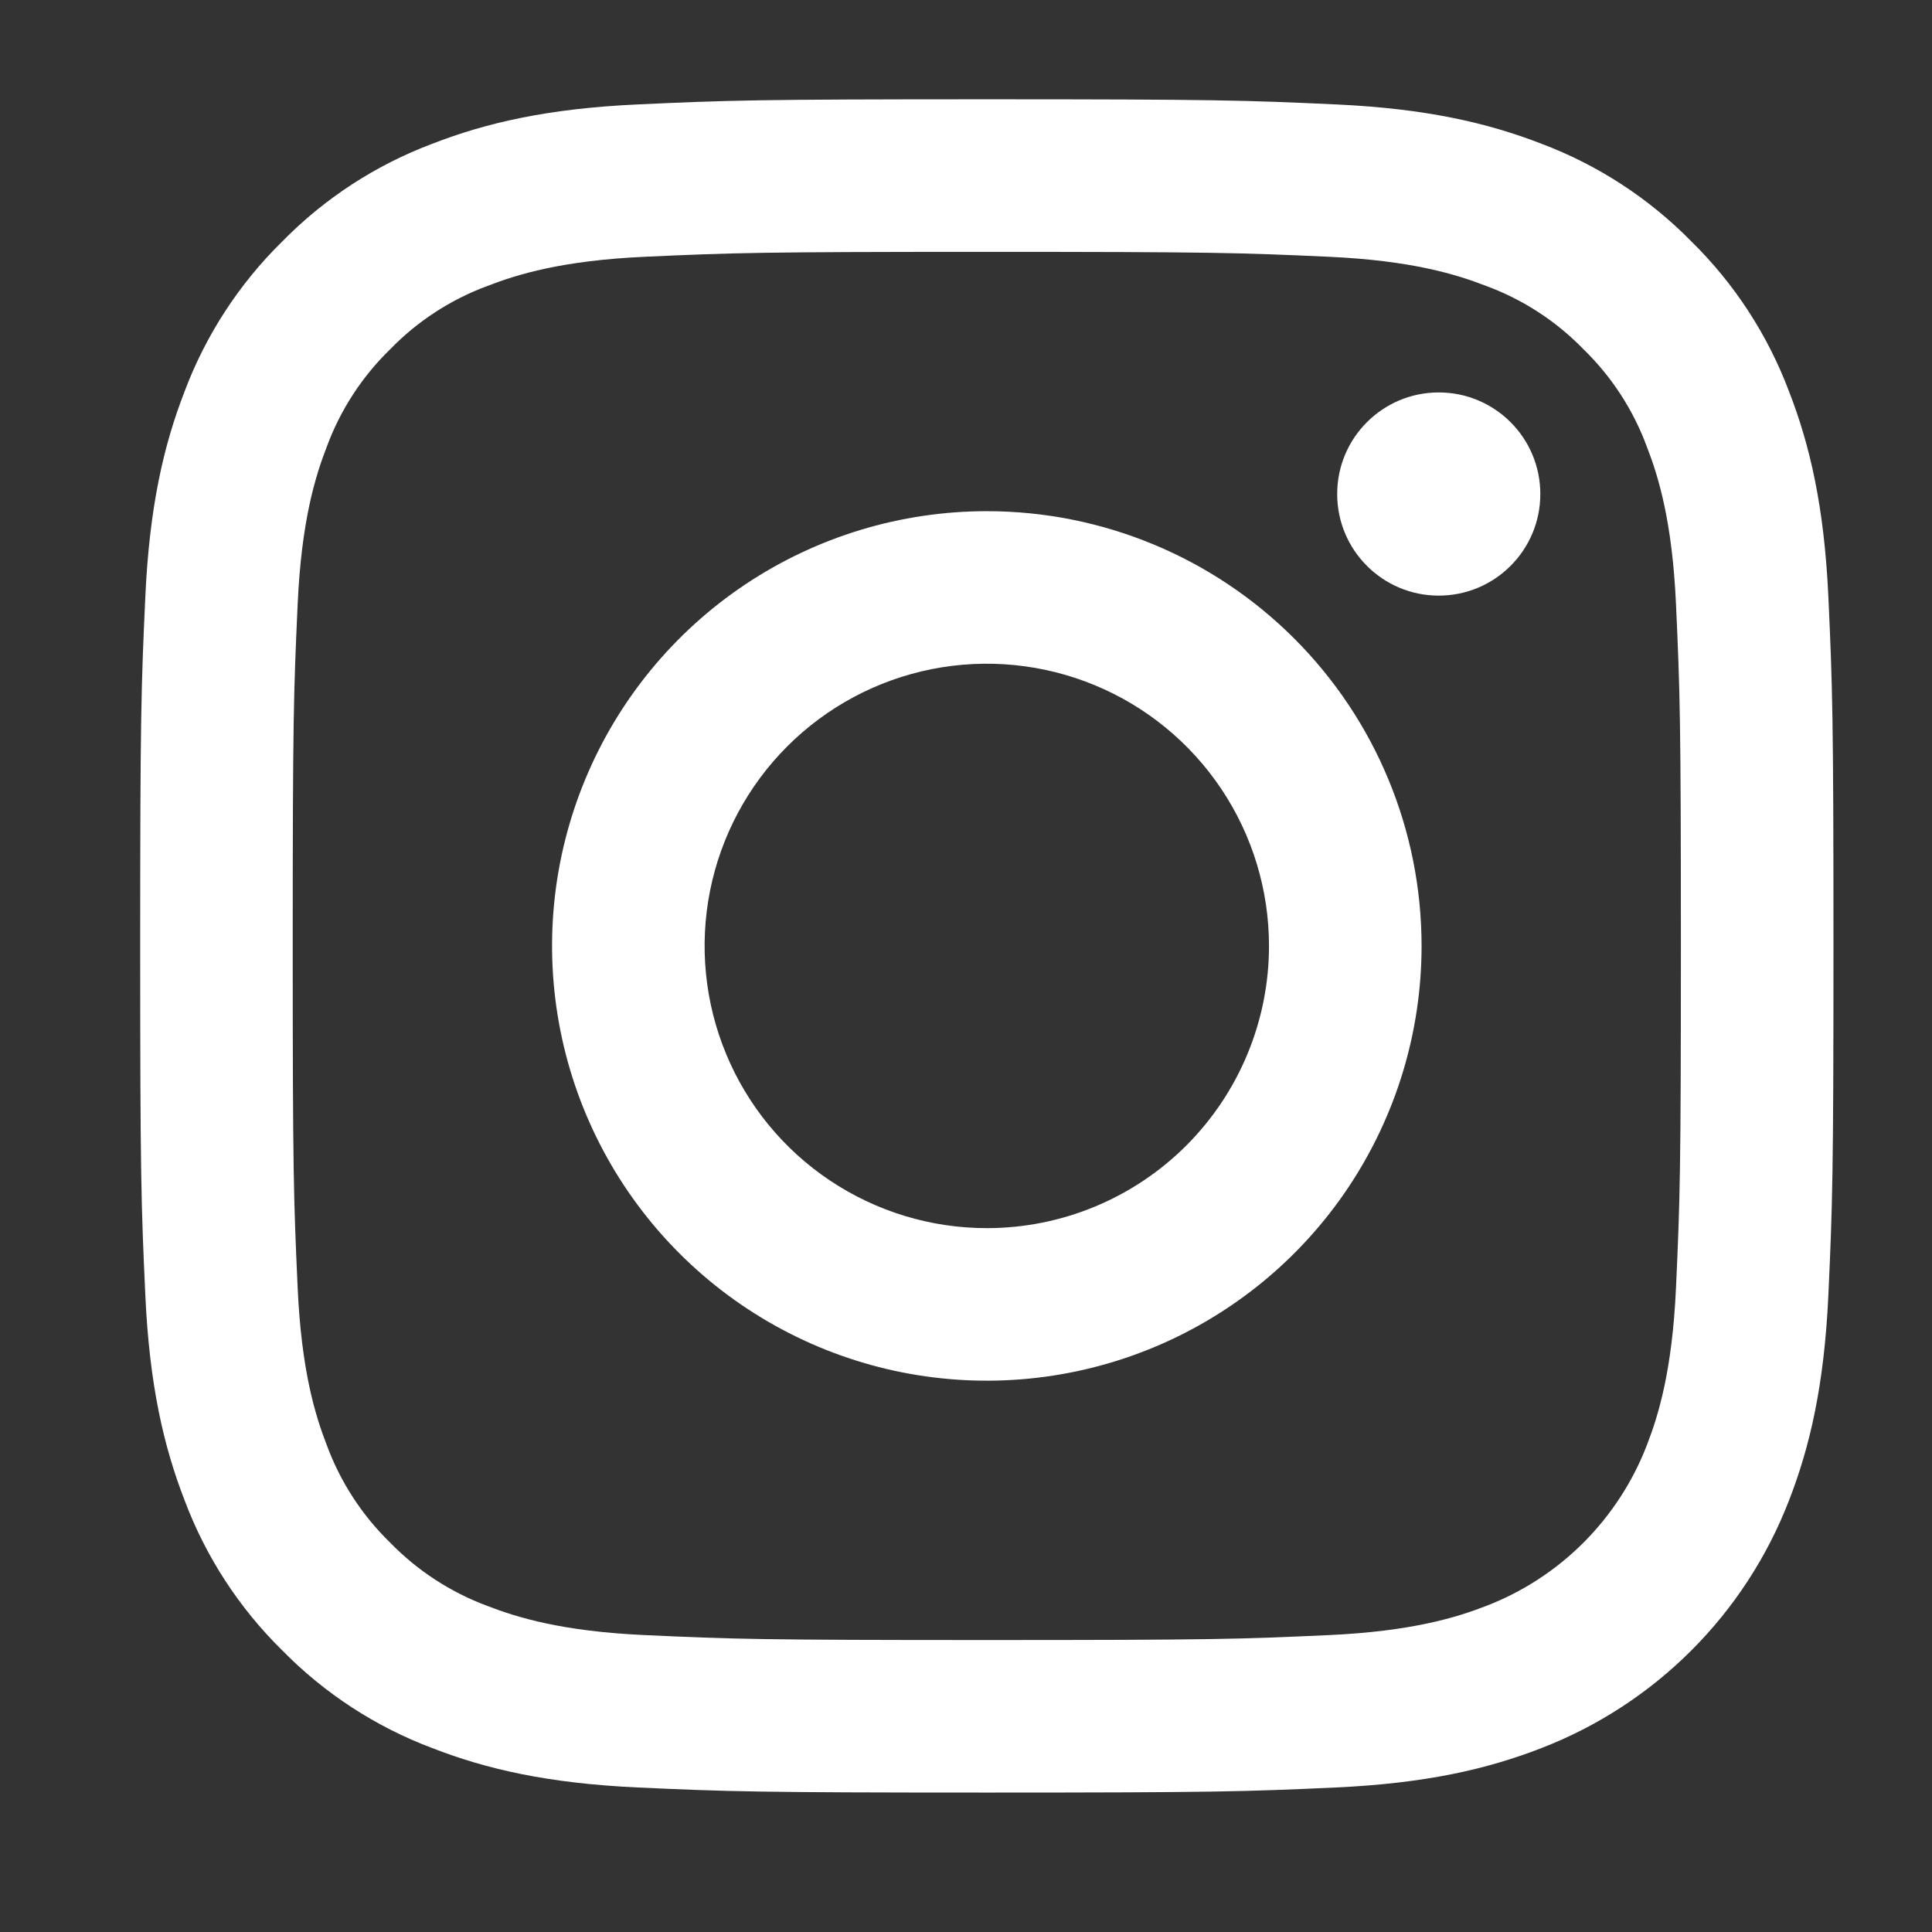
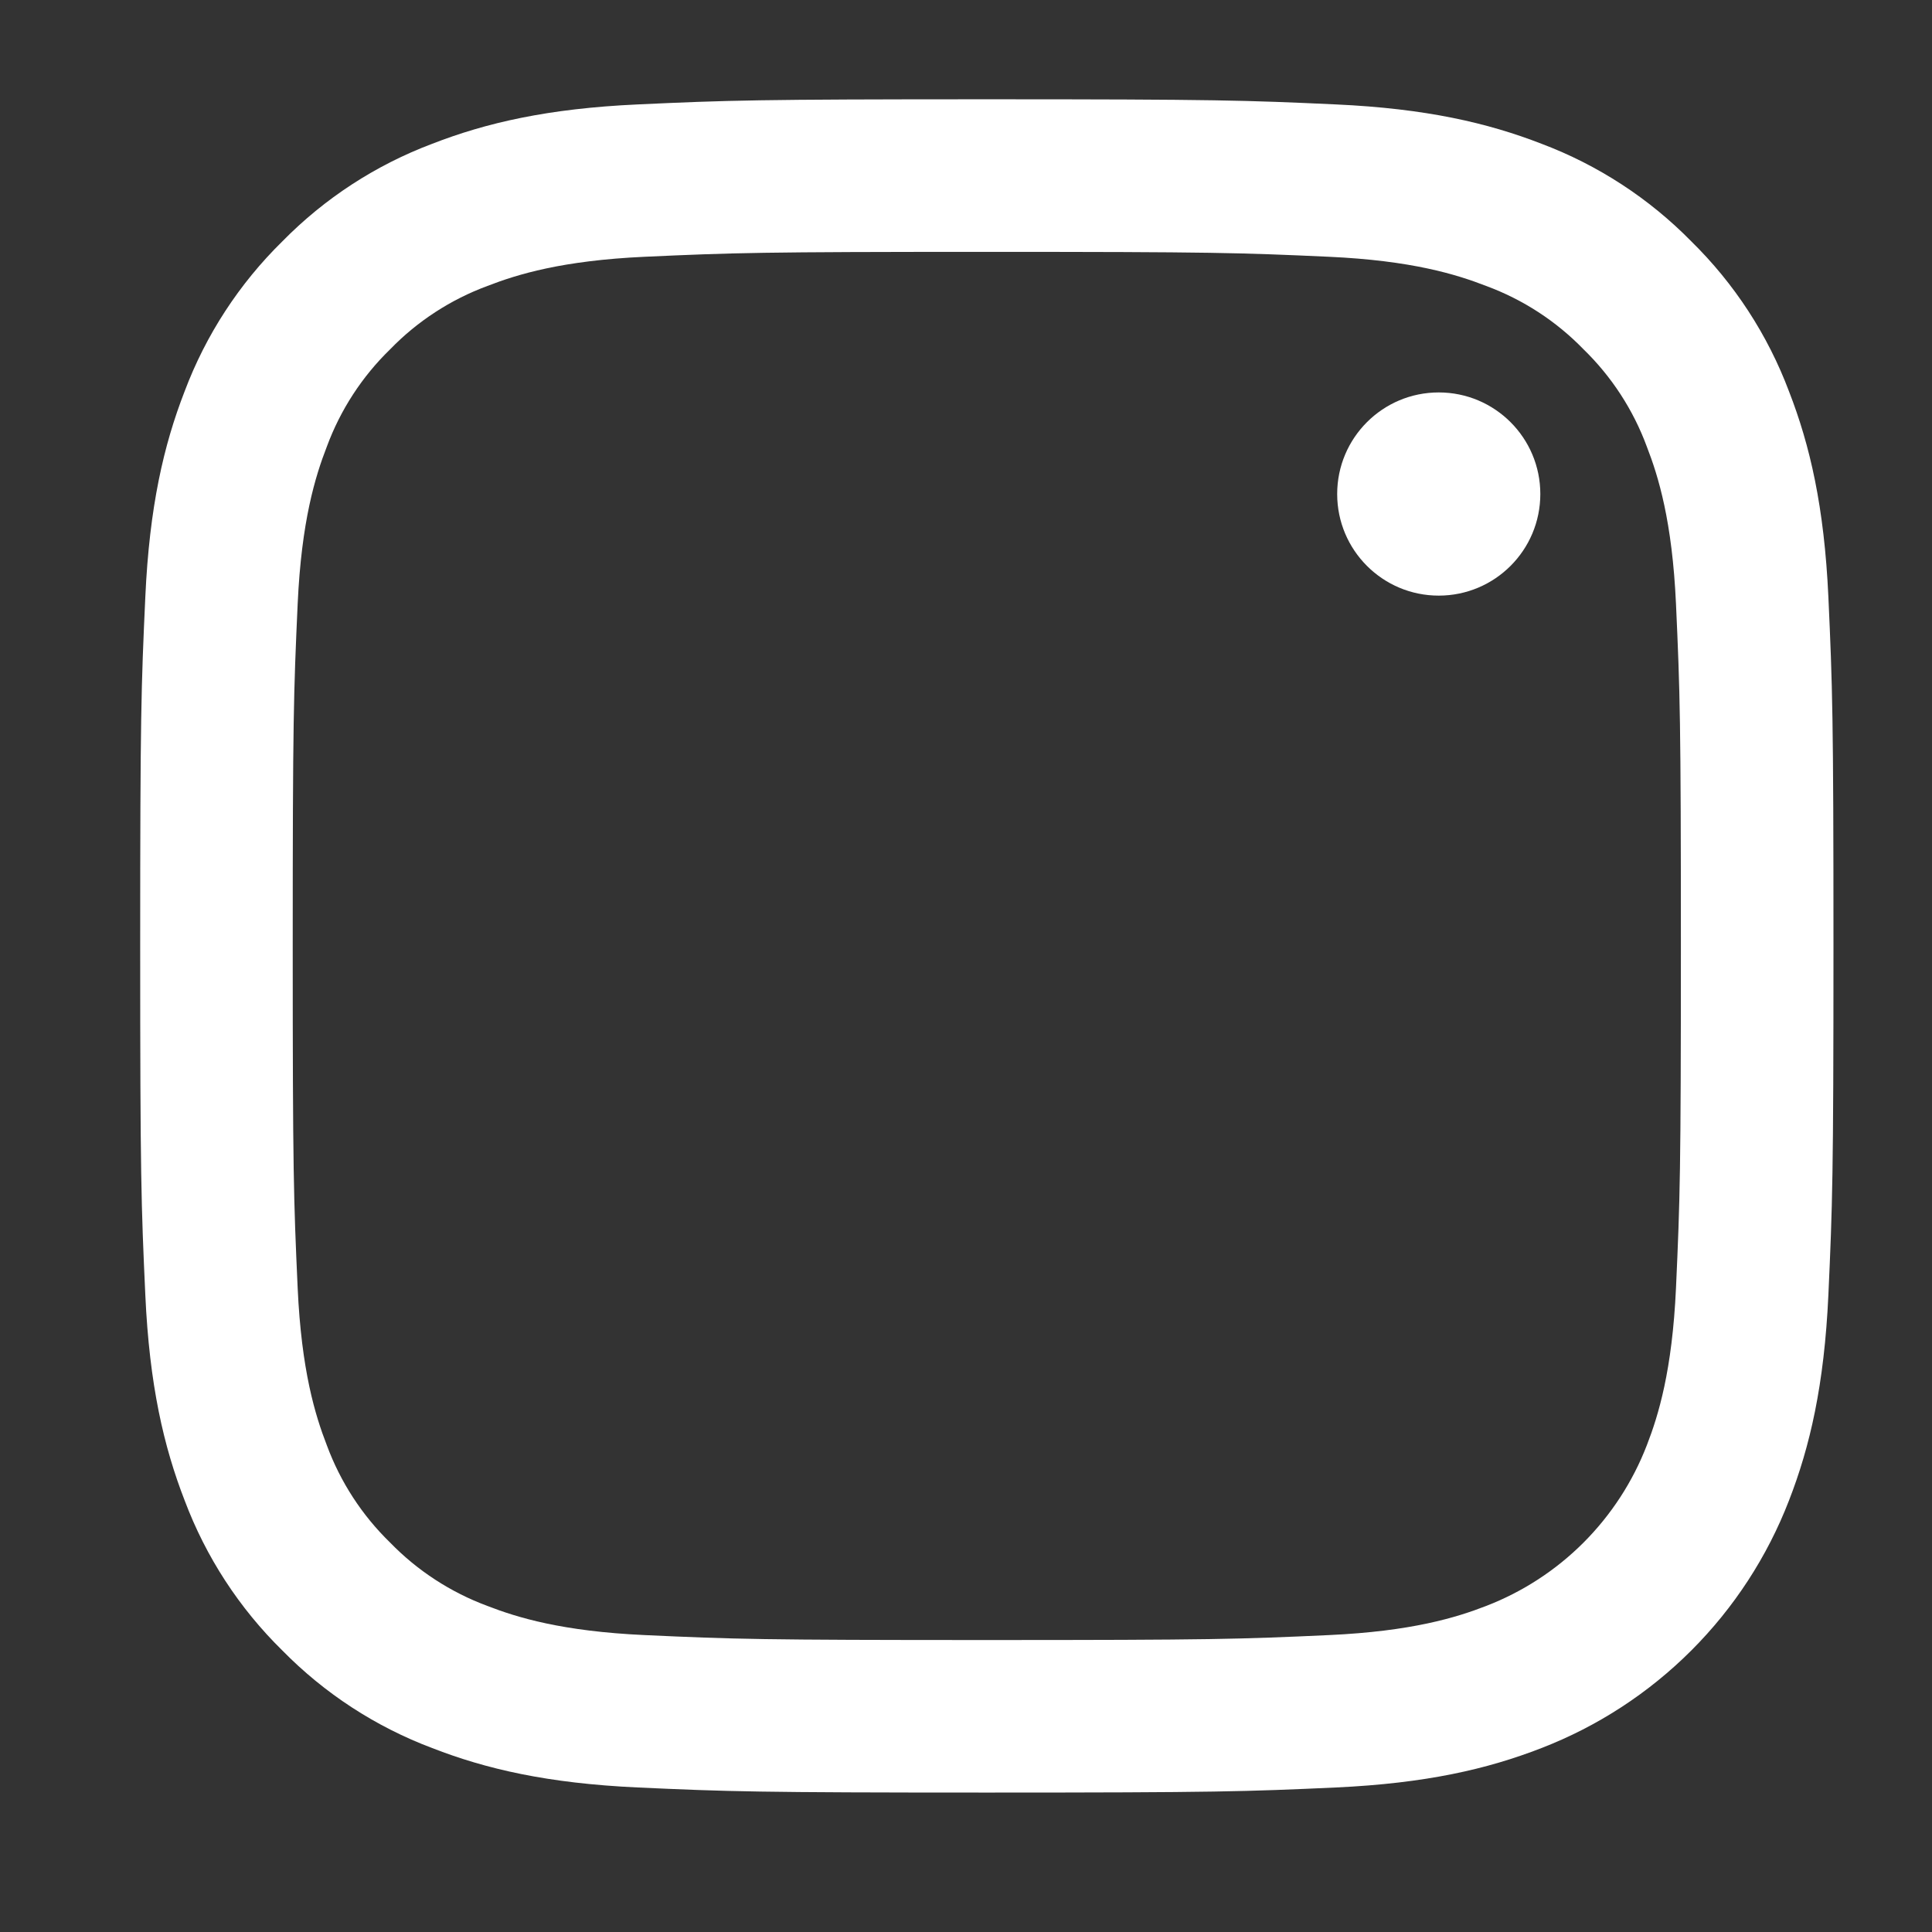
<svg xmlns="http://www.w3.org/2000/svg" width="41" height="41" viewBox="0 0 41 41" fill="none">
  <rect x="0" y="0" width="41" height="41" fill="#333333" stroke="none" />
  <path d="M20.942 5.345C25.739 5.345 26.307 5.363 28.202 5.449C29.954 5.529 30.905 5.822 31.538 6.068C32.319 6.356 33.025 6.815 33.604 7.412C34.201 7.992 34.66 8.698 34.948 9.478C35.194 10.111 35.487 11.062 35.567 12.814C35.653 14.709 35.671 15.277 35.671 20.074C35.671 24.872 35.653 25.44 35.567 27.335C35.487 29.086 35.194 30.038 34.948 30.671C34.649 31.446 34.191 32.149 33.604 32.737C33.017 33.324 32.313 33.782 31.538 34.081C30.905 34.327 29.954 34.619 28.202 34.699C26.308 34.786 25.74 34.804 20.942 34.804C16.144 34.804 15.576 34.786 13.681 34.699C11.93 34.619 10.979 34.327 10.345 34.081C9.565 33.792 8.859 33.333 8.28 32.737C7.683 32.157 7.224 31.451 6.936 30.671C6.69 30.038 6.397 29.086 6.317 27.335C6.231 25.44 6.212 24.872 6.212 20.074C6.212 15.277 6.231 14.709 6.317 12.814C6.397 11.062 6.69 10.111 6.936 9.478C7.224 8.698 7.683 7.992 8.28 7.412C8.859 6.815 9.565 6.356 10.345 6.068C10.979 5.822 11.93 5.529 13.682 5.449C15.576 5.363 16.145 5.345 20.942 5.345M20.942 2.107C16.062 2.107 15.45 2.128 13.534 2.216C11.622 2.303 10.316 2.607 9.173 3.051C7.974 3.502 6.888 4.209 5.991 5.123C5.077 6.02 4.369 7.106 3.918 8.305C3.474 9.448 3.171 10.754 3.084 12.666C2.996 14.583 2.975 15.195 2.975 20.074C2.975 24.954 2.996 25.566 3.084 27.482C3.171 29.394 3.475 30.7 3.919 31.843C4.37 33.042 5.077 34.128 5.991 35.025C6.888 35.939 7.974 36.646 9.173 37.097C10.316 37.542 11.622 37.845 13.534 37.933C15.451 38.02 16.063 38.041 20.942 38.041C25.822 38.041 26.434 38.02 28.35 37.933C30.262 37.845 31.568 37.542 32.711 37.097C33.904 36.636 34.988 35.93 35.893 35.025C36.798 34.12 37.504 33.036 37.965 31.843C38.41 30.7 38.713 29.394 38.801 27.482C38.888 25.565 38.909 24.953 38.909 20.074C38.909 15.195 38.888 14.583 38.801 12.666C38.713 10.754 38.41 9.448 37.965 8.305C37.514 7.106 36.807 6.02 35.893 5.123C34.996 4.209 33.91 3.502 32.711 3.05C31.568 2.607 30.262 2.303 28.349 2.216C26.433 2.128 25.821 2.107 20.942 2.107H20.942Z" fill="white" />
-   <path d="M20.942 10.848C19.117 10.848 17.333 11.389 15.816 12.402C14.299 13.416 13.116 14.857 12.418 16.543C11.719 18.229 11.537 20.084 11.893 21.874C12.249 23.663 13.127 25.307 14.418 26.598C15.708 27.888 17.352 28.767 19.142 29.123C20.931 29.479 22.786 29.296 24.472 28.598C26.158 27.899 27.599 26.717 28.613 25.2C29.627 23.682 30.168 21.899 30.168 20.074C30.168 17.627 29.196 15.28 27.465 13.55C25.735 11.82 23.388 10.848 20.942 10.848ZM20.942 26.063C19.757 26.063 18.599 25.711 17.614 25.053C16.629 24.395 15.862 23.46 15.409 22.366C14.955 21.271 14.837 20.067 15.068 18.905C15.299 17.744 15.869 16.677 16.707 15.839C17.544 15.002 18.611 14.431 19.773 14.2C20.935 13.969 22.139 14.088 23.233 14.541C24.328 14.994 25.263 15.762 25.921 16.747C26.579 17.732 26.93 18.889 26.93 20.074C26.93 21.662 26.299 23.185 25.176 24.309C24.053 25.432 22.53 26.063 20.942 26.063Z" fill="white" />
  <path d="M30.532 12.64C31.723 12.64 32.688 11.675 32.688 10.484C32.688 9.293 31.723 8.328 30.532 8.328C29.342 8.328 28.377 9.293 28.377 10.484C28.377 11.675 29.342 12.64 30.532 12.64Z" fill="white" />
</svg>